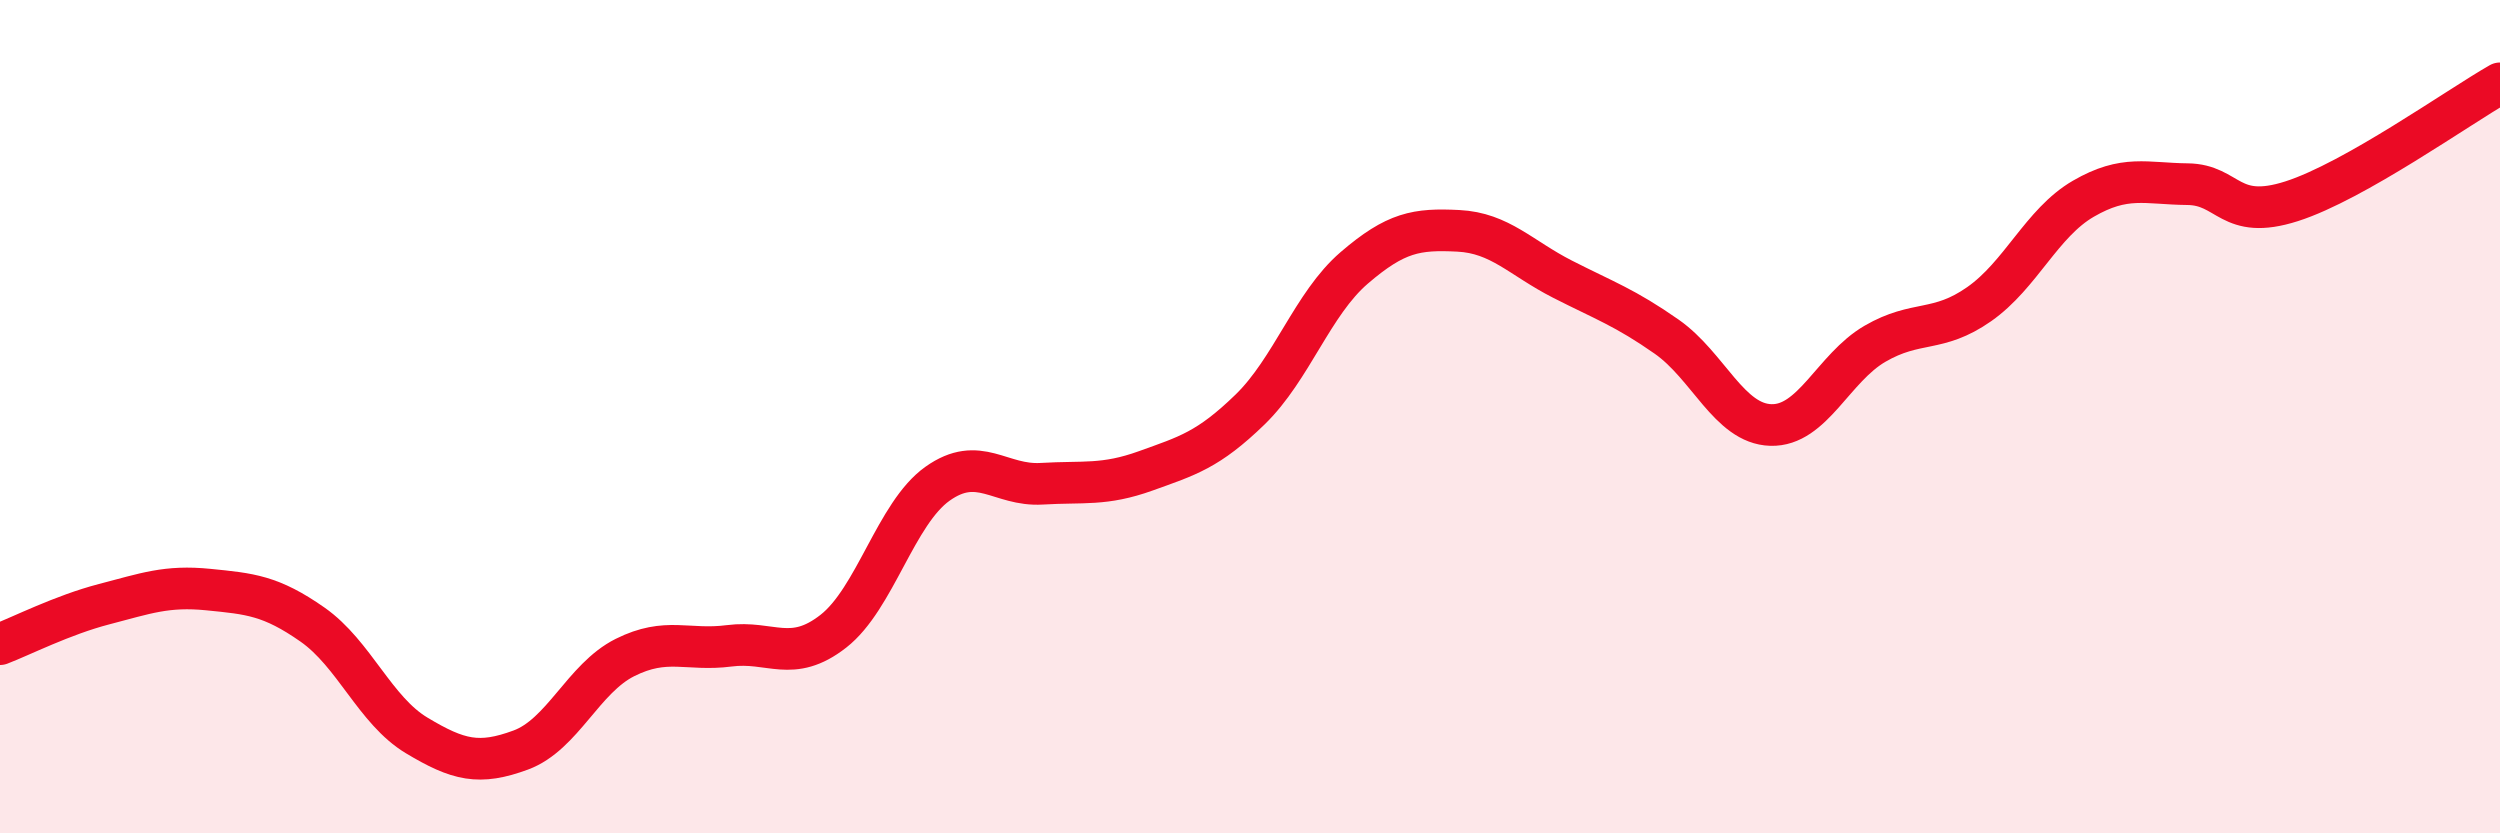
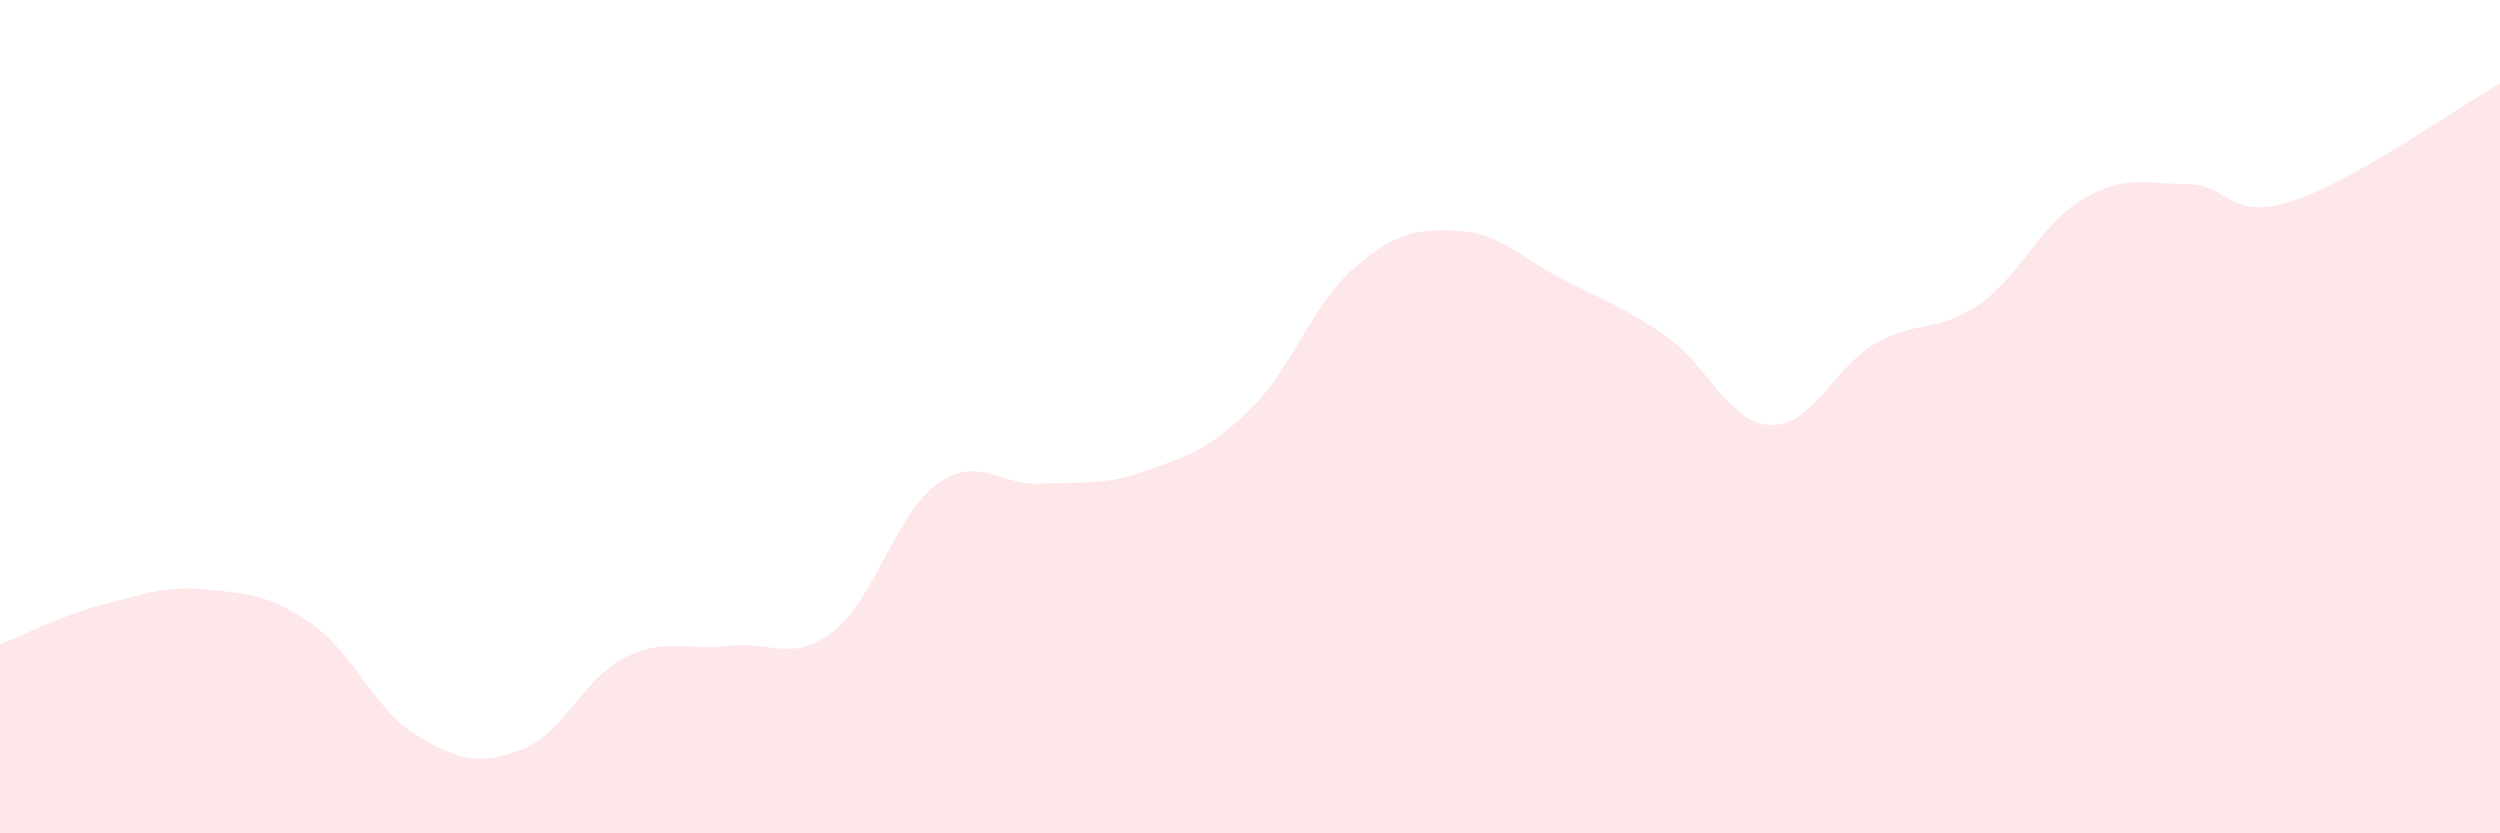
<svg xmlns="http://www.w3.org/2000/svg" width="60" height="20" viewBox="0 0 60 20">
  <path d="M 0,15.46 C 0.5,15.27 1.5,14.76 2.5,14.5 C 3.5,14.24 4,14.05 5,14.15 C 6,14.25 6.5,14.29 7.5,14.99 C 8.5,15.69 9,17.05 10,17.65 C 11,18.25 11.5,18.37 12.5,18 C 13.5,17.63 14,16.28 15,15.78 C 16,15.28 16.5,15.63 17.5,15.5 C 18.5,15.37 19,15.93 20,15.15 C 21,14.37 21.5,12.32 22.5,11.61 C 23.5,10.9 24,11.67 25,11.61 C 26,11.55 26.5,11.66 27.5,11.3 C 28.5,10.94 29,10.8 30,9.83 C 31,8.86 31.5,7.29 32.5,6.43 C 33.5,5.57 34,5.49 35,5.54 C 36,5.59 36.5,6.19 37.5,6.7 C 38.5,7.21 39,7.38 40,8.08 C 41,8.78 41.5,10.17 42.5,10.2 C 43.5,10.23 44,8.83 45,8.25 C 46,7.67 46.5,8 47.5,7.3 C 48.5,6.6 49,5.35 50,4.77 C 51,4.19 51.5,4.41 52.5,4.42 C 53.5,4.43 53.5,5.31 55,4.83 C 56.5,4.35 59,2.57 60,2L60 20L0 20Z" fill="#EB0A25" opacity="0.1" stroke-linecap="round" stroke-linejoin="round" />
-   <path d="M 0,15.46 C 0.5,15.27 1.5,14.76 2.5,14.5 C 3.5,14.24 4,14.05 5,14.15 C 6,14.25 6.5,14.29 7.5,14.99 C 8.5,15.69 9,17.05 10,17.65 C 11,18.25 11.5,18.37 12.5,18 C 13.5,17.63 14,16.28 15,15.78 C 16,15.28 16.5,15.63 17.5,15.5 C 18.5,15.37 19,15.93 20,15.15 C 21,14.37 21.5,12.32 22.5,11.61 C 23.5,10.9 24,11.67 25,11.61 C 26,11.55 26.5,11.66 27.5,11.3 C 28.5,10.94 29,10.8 30,9.83 C 31,8.86 31.5,7.29 32.5,6.43 C 33.5,5.57 34,5.49 35,5.54 C 36,5.59 36.5,6.19 37.5,6.7 C 38.5,7.21 39,7.38 40,8.08 C 41,8.78 41.5,10.17 42.5,10.2 C 43.5,10.23 44,8.83 45,8.25 C 46,7.67 46.5,8 47.5,7.3 C 48.5,6.6 49,5.35 50,4.77 C 51,4.19 51.5,4.41 52.5,4.42 C 53.5,4.43 53.5,5.31 55,4.83 C 56.5,4.35 59,2.57 60,2" stroke="#EB0A25" stroke-width="1" fill="none" stroke-linecap="round" stroke-linejoin="round" />
</svg>